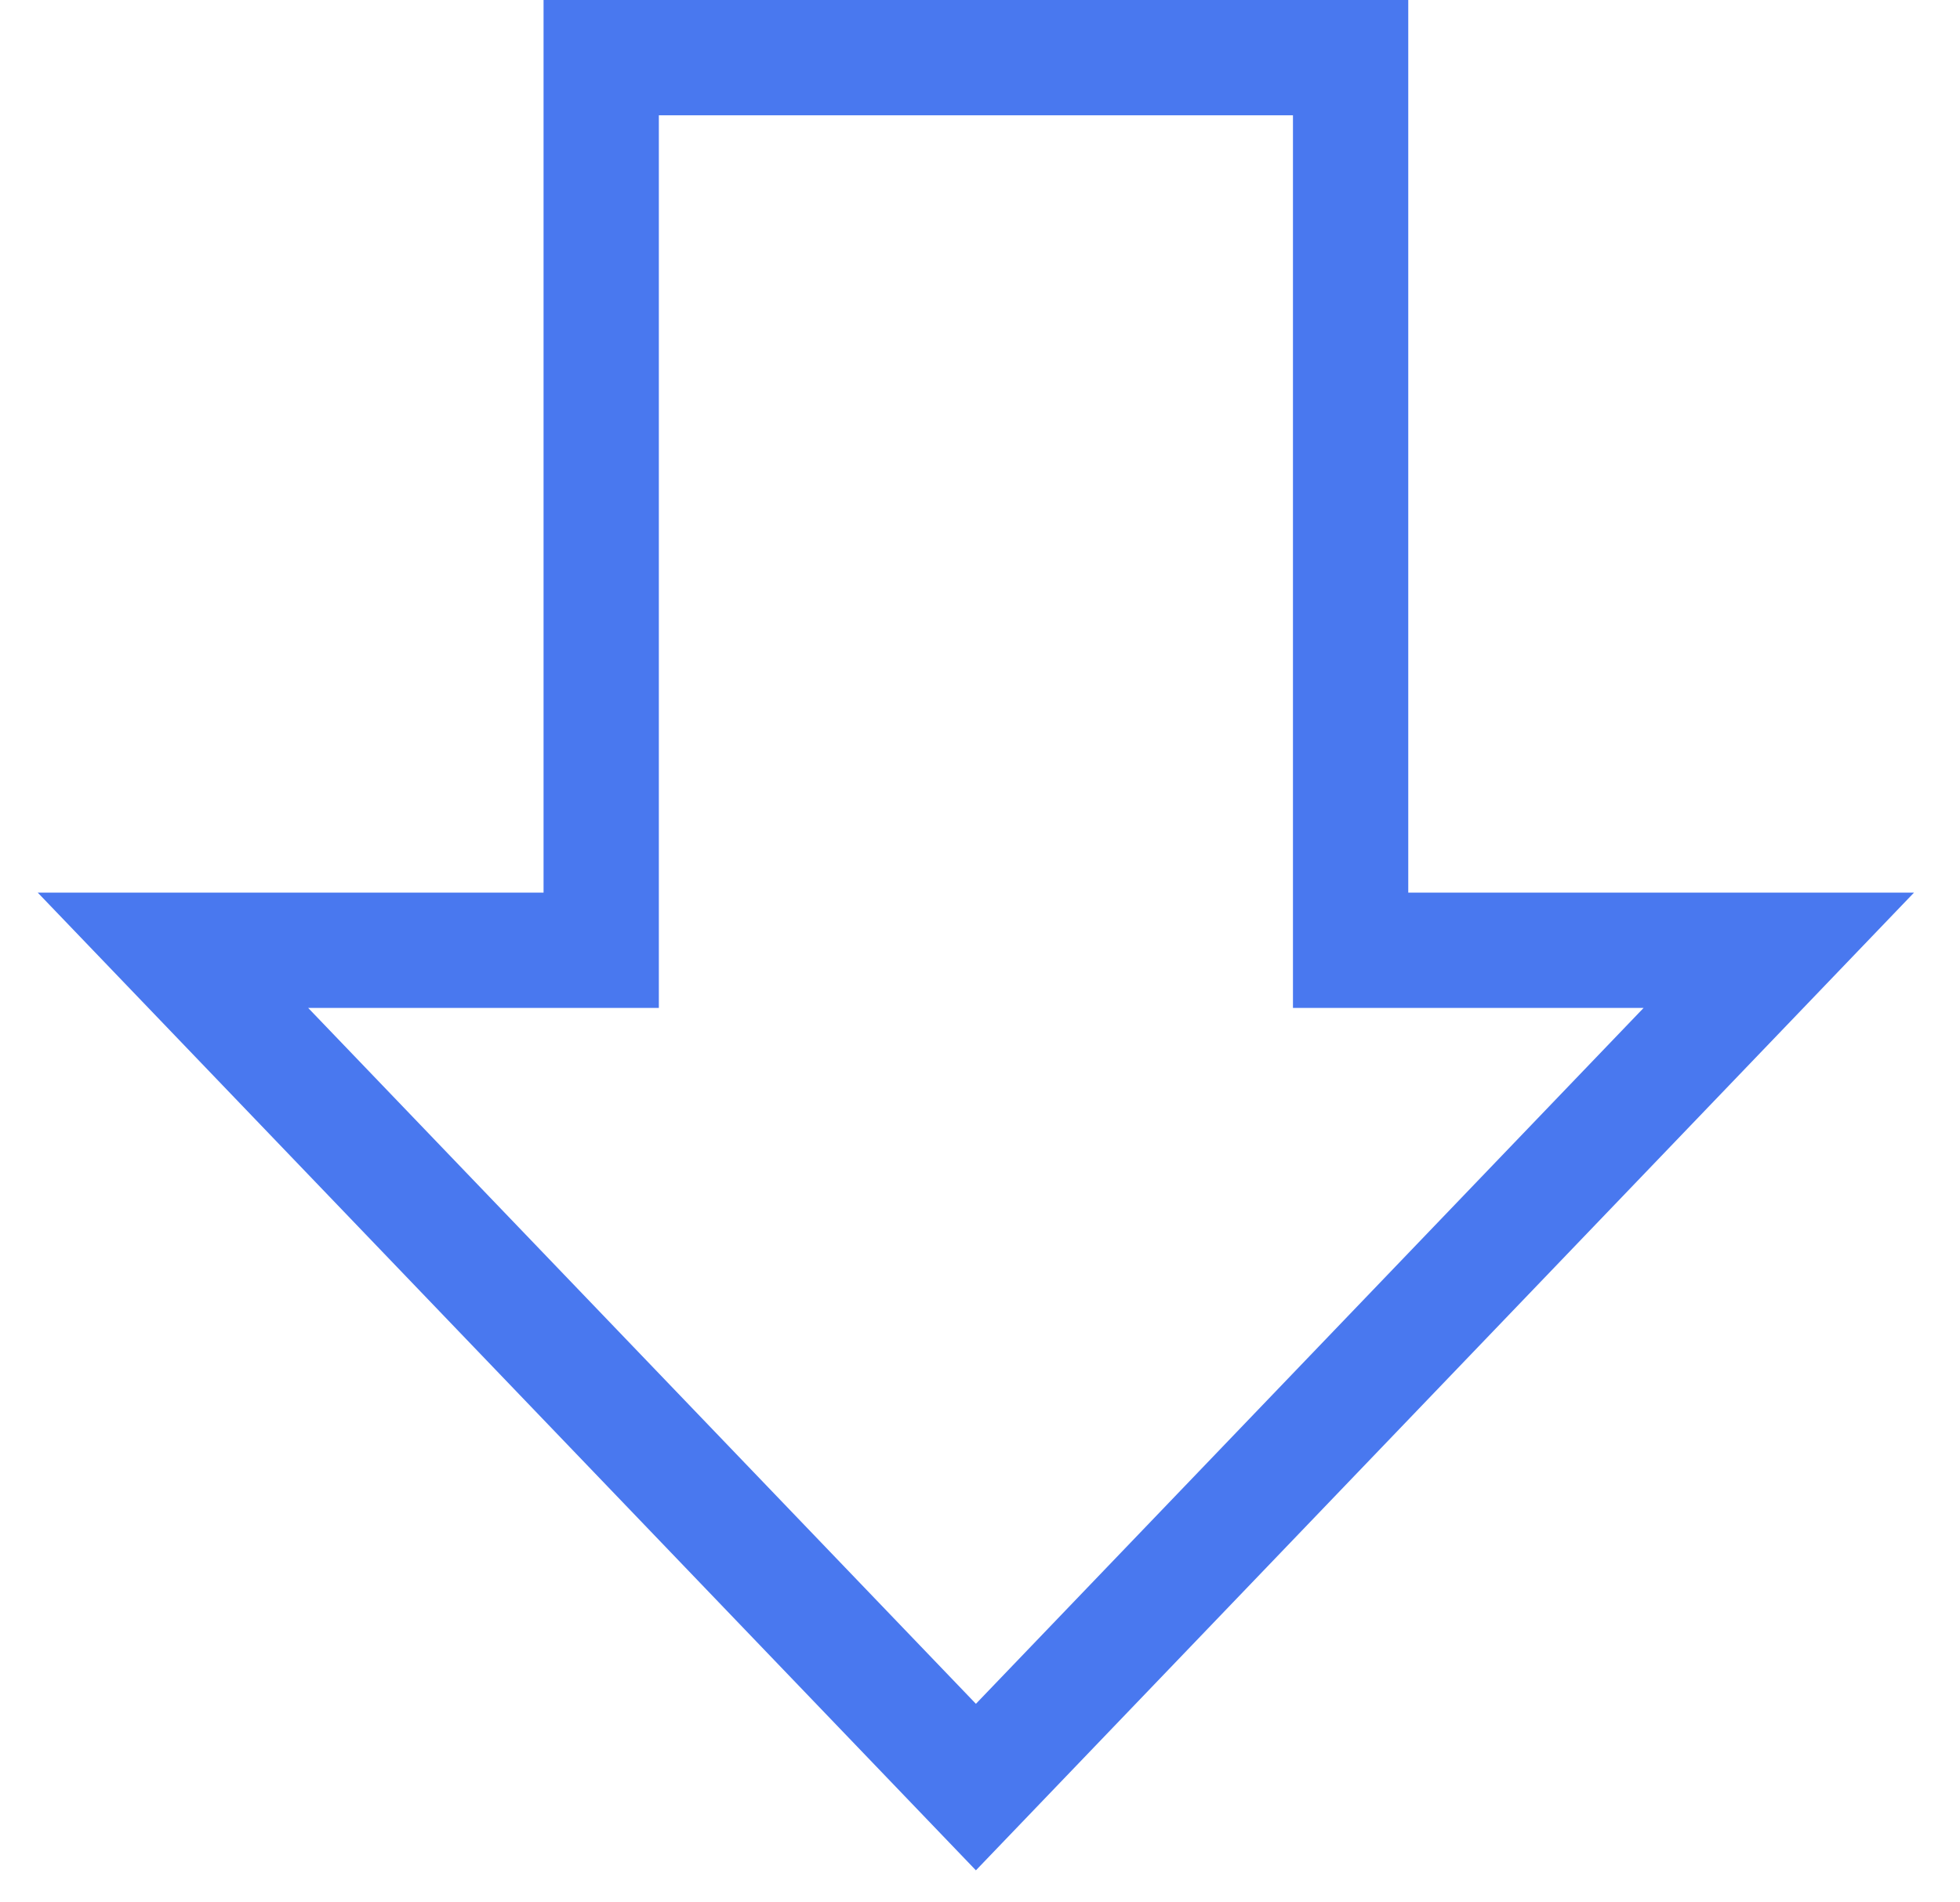
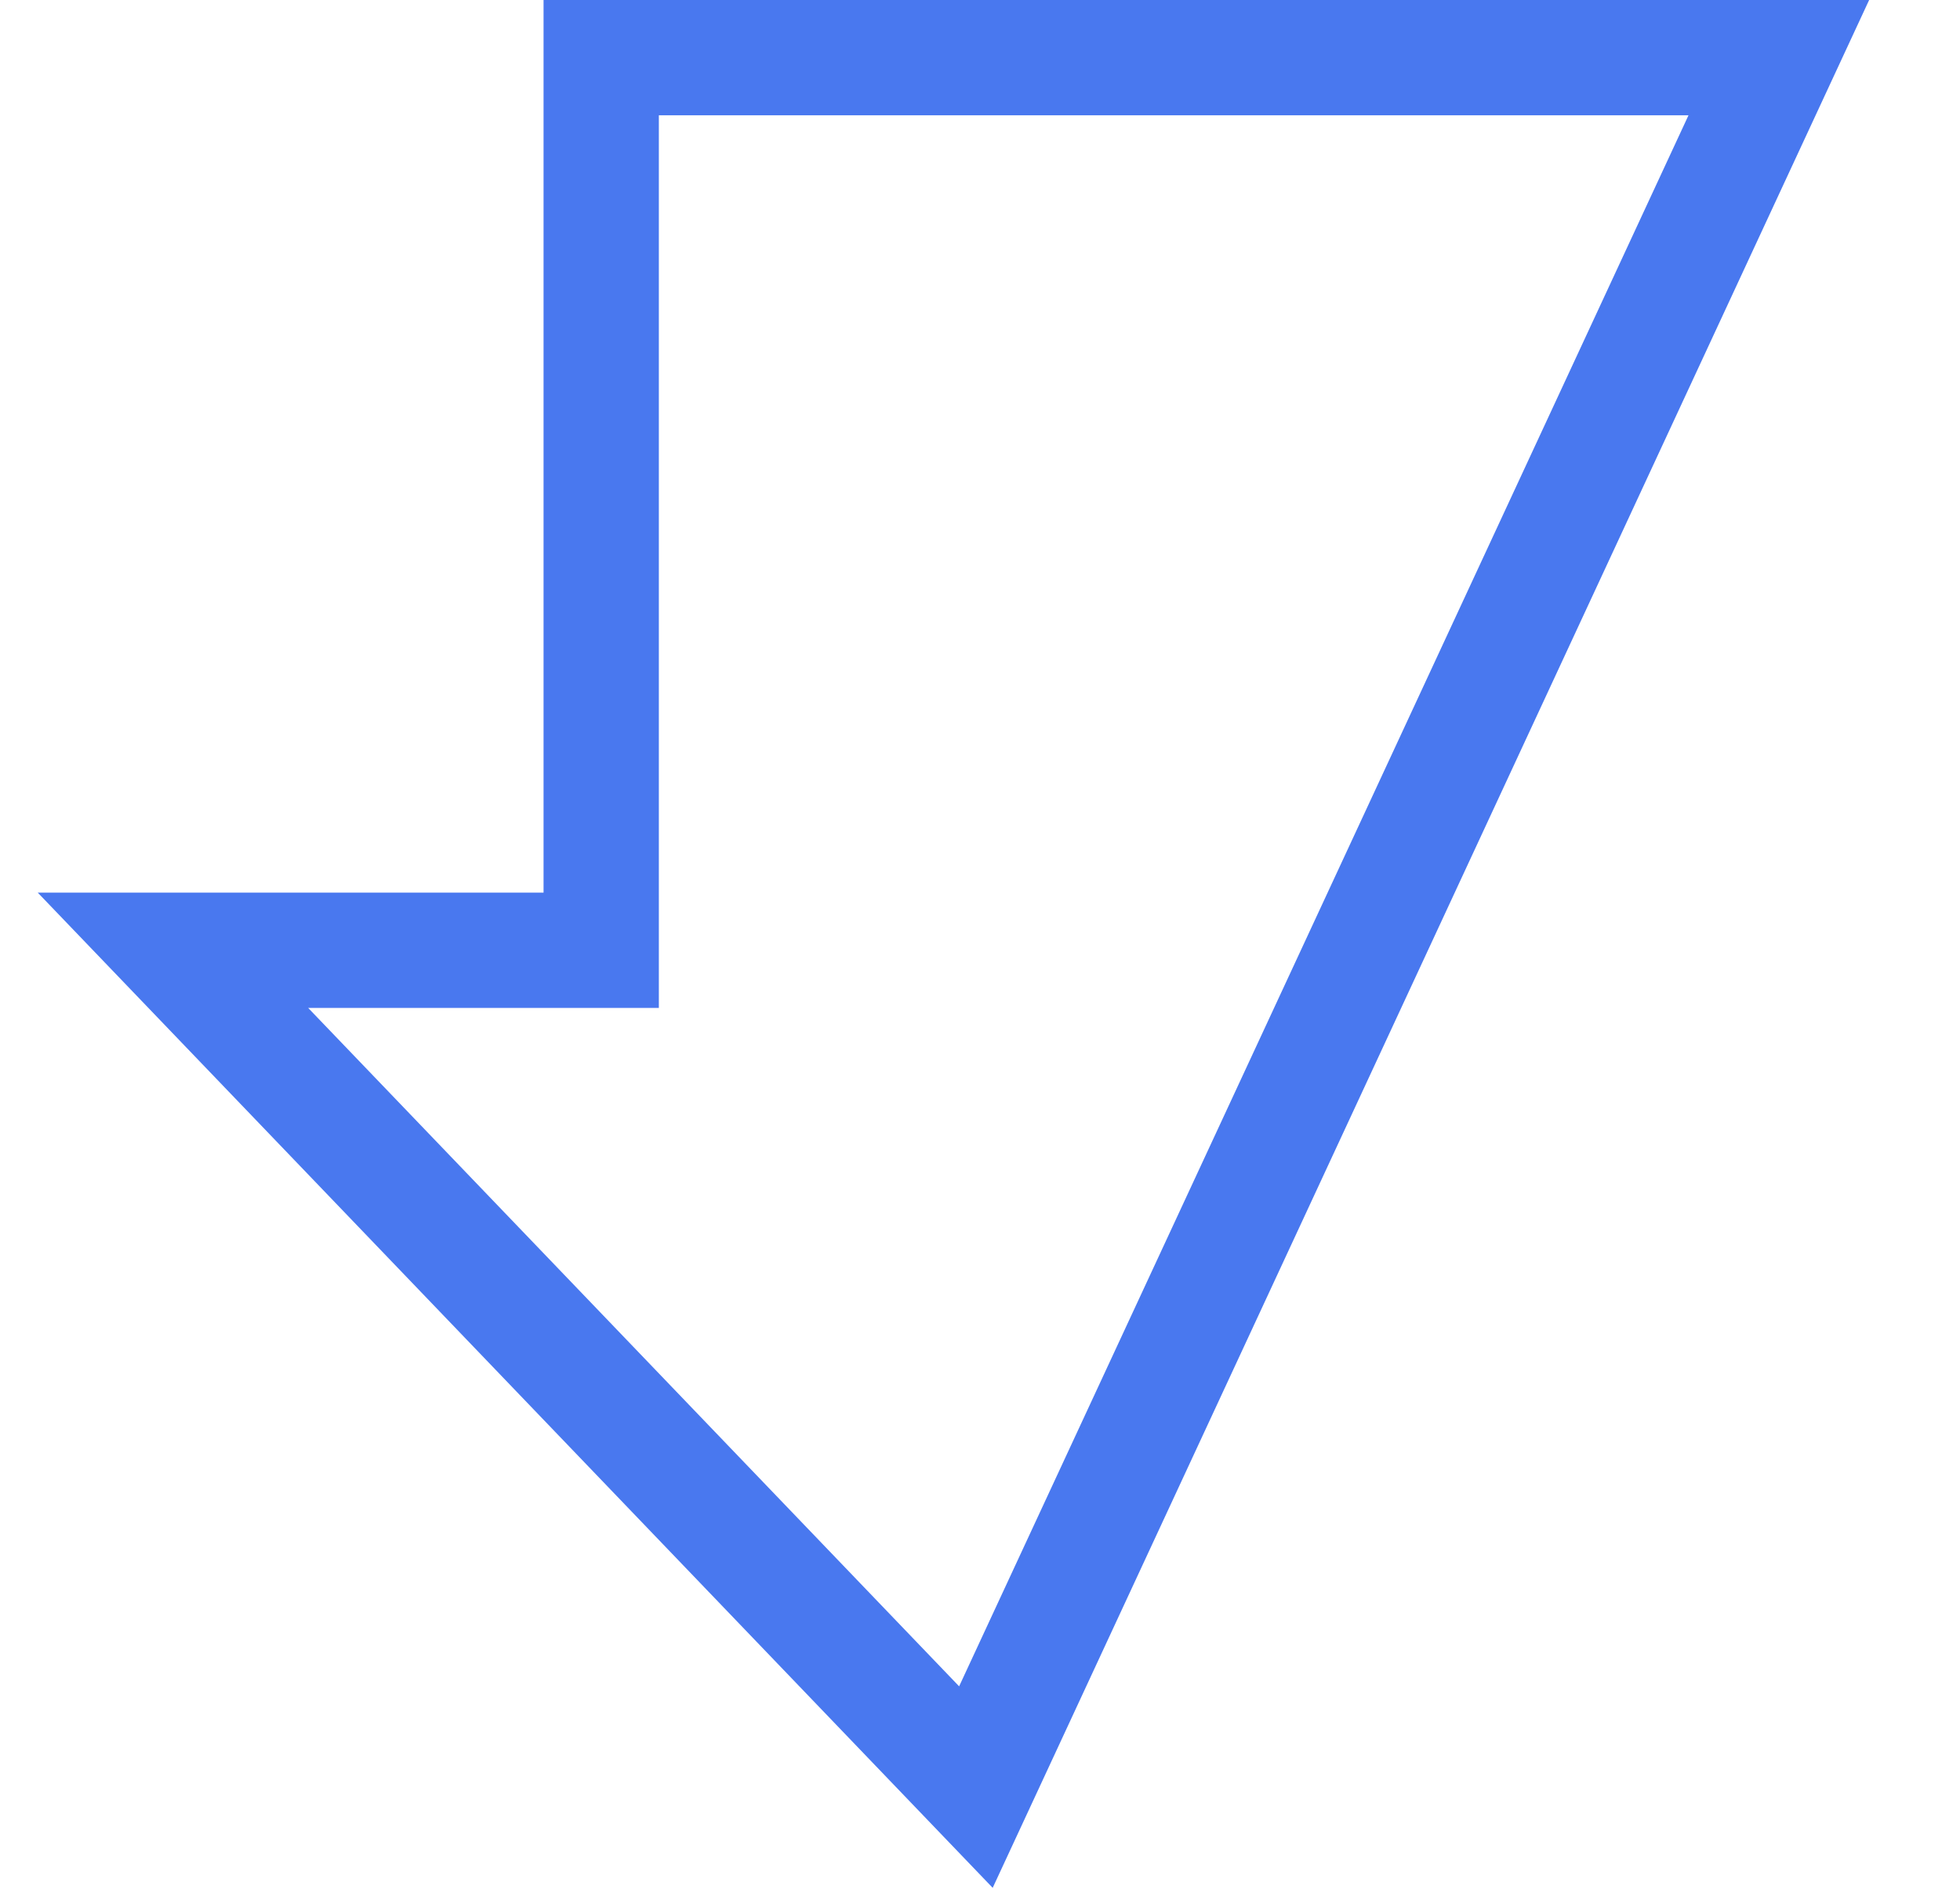
<svg xmlns="http://www.w3.org/2000/svg" width="34" height="33" viewBox="0 0 34 33" fill="none">
-   <path d="M10.429 16.484V1H23.429V16.484H30.857L16.929 31L3 16.484H10.429Z" stroke="#4978EF" stroke-width="2" />
+   <path d="M10.429 16.484V1H23.429H30.857L16.929 31L3 16.484H10.429Z" stroke="#4978EF" stroke-width="2" />
</svg>